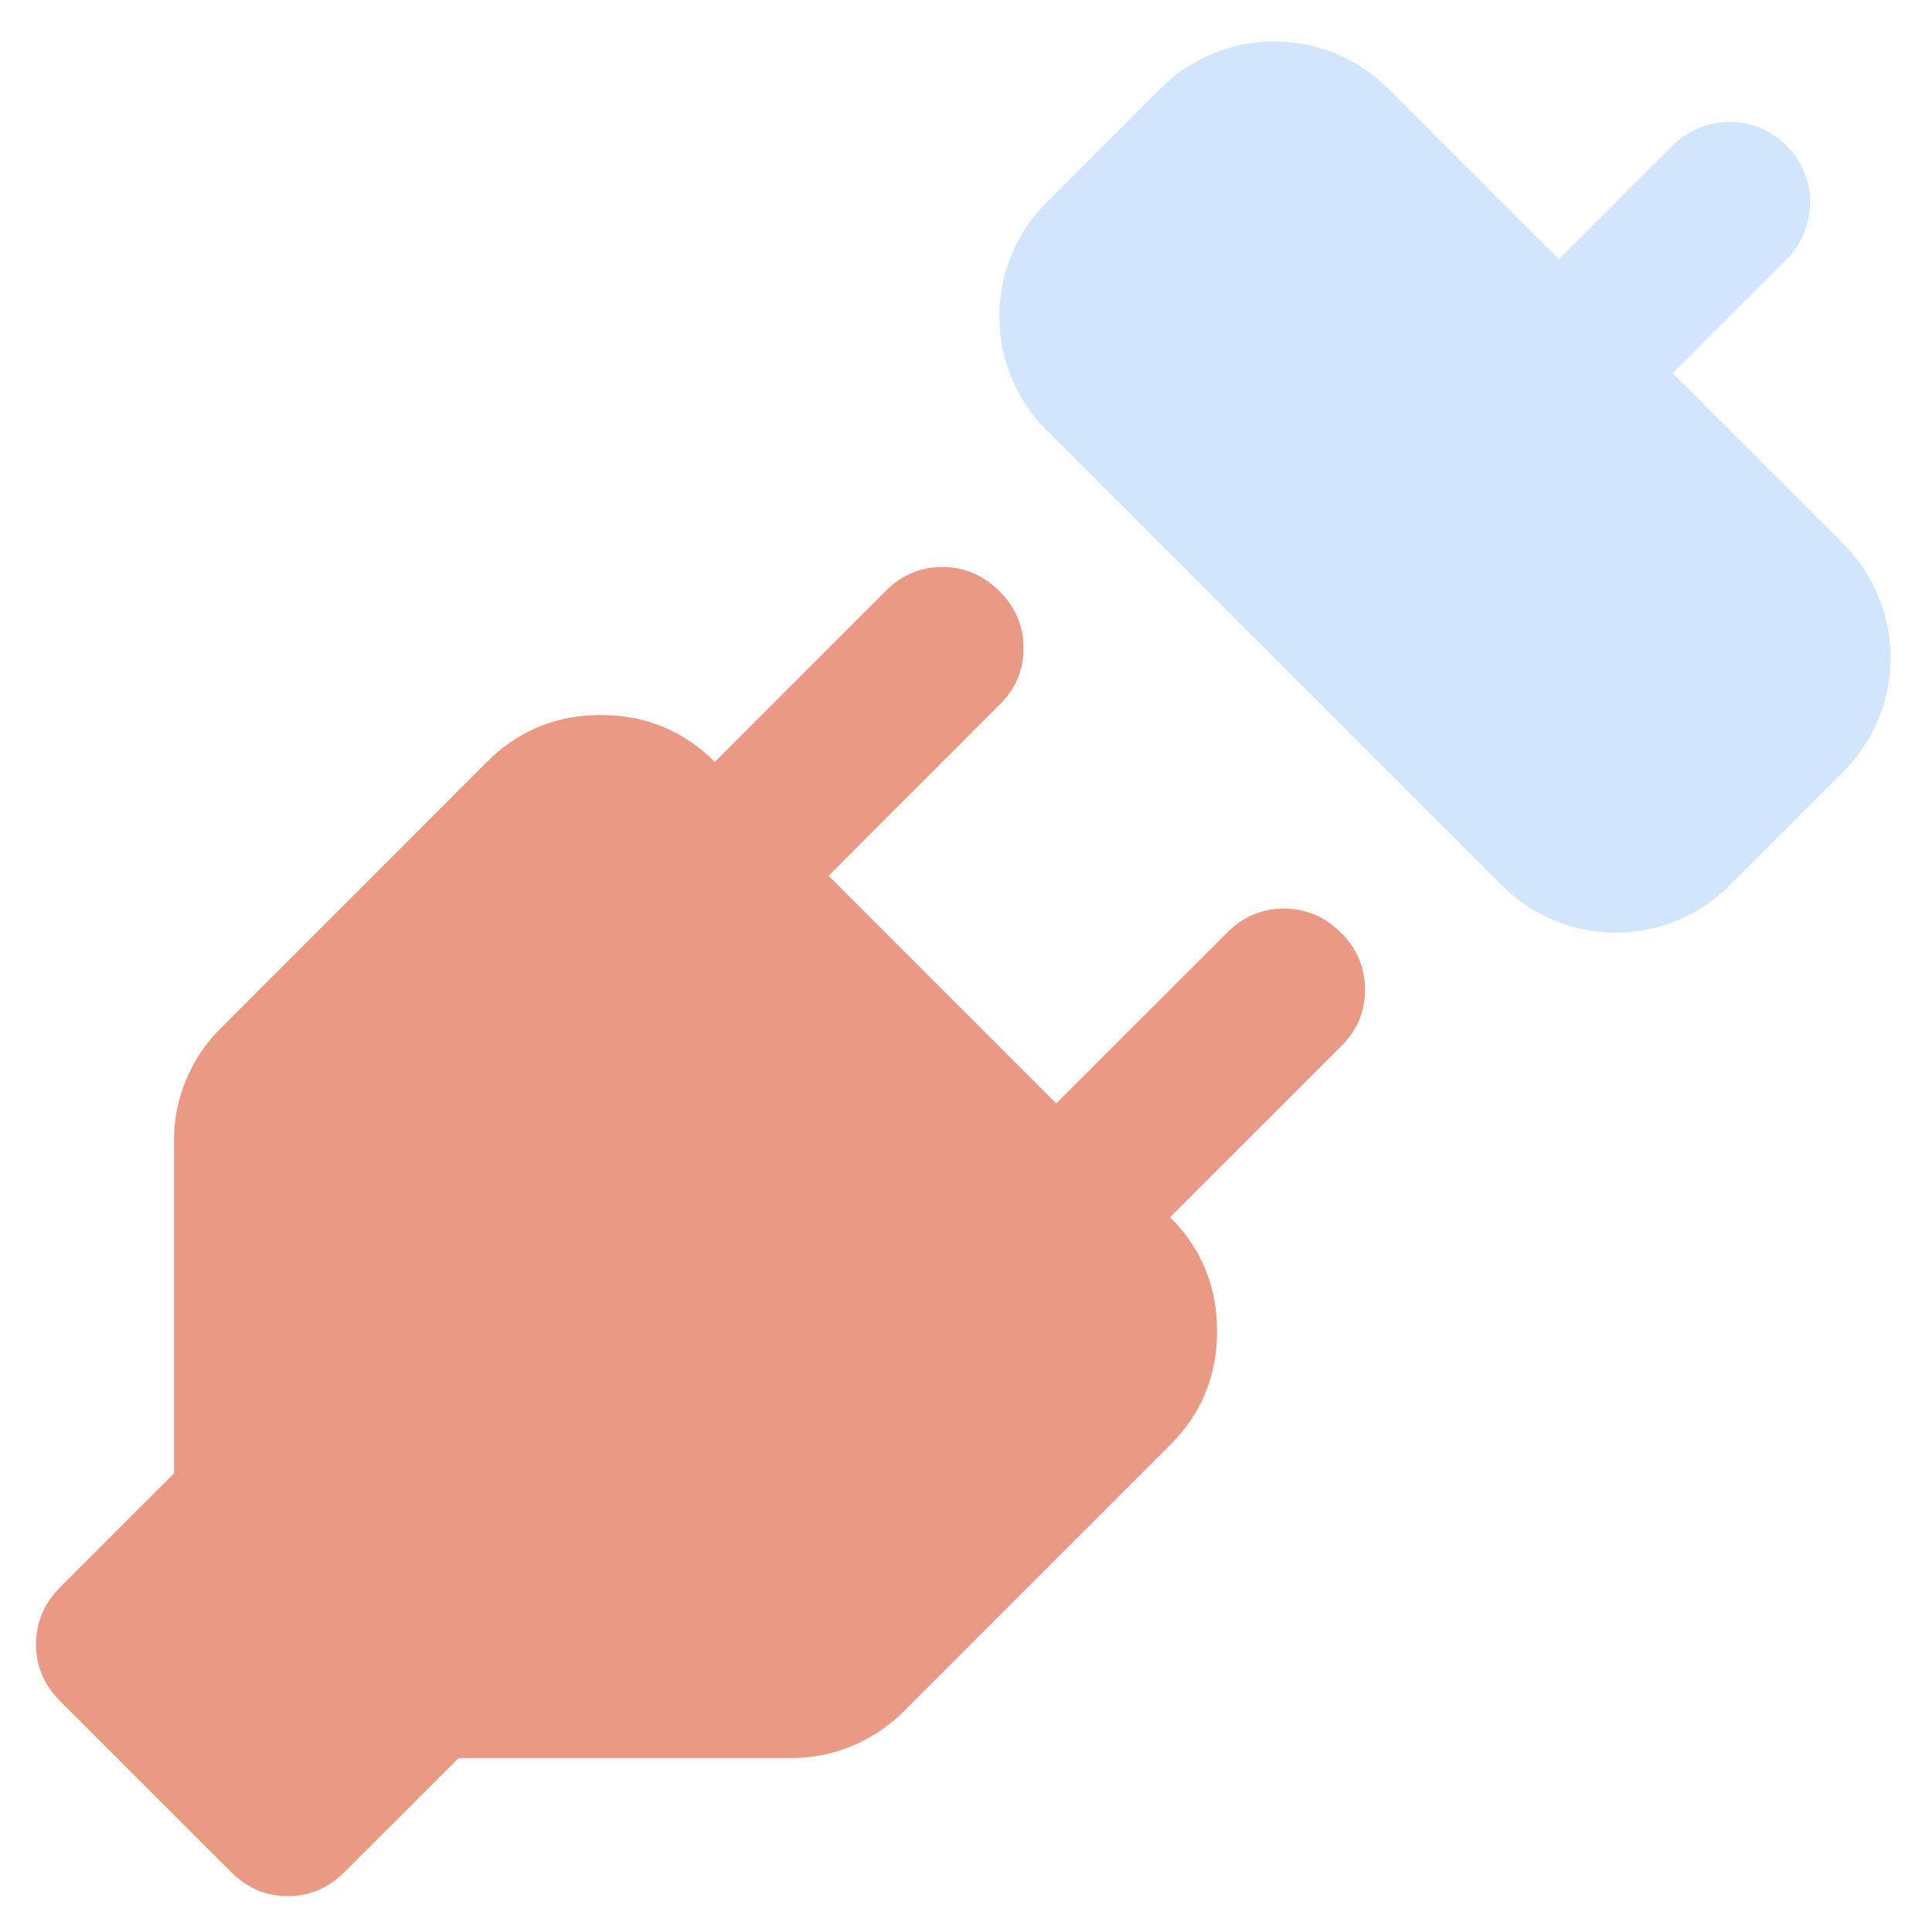
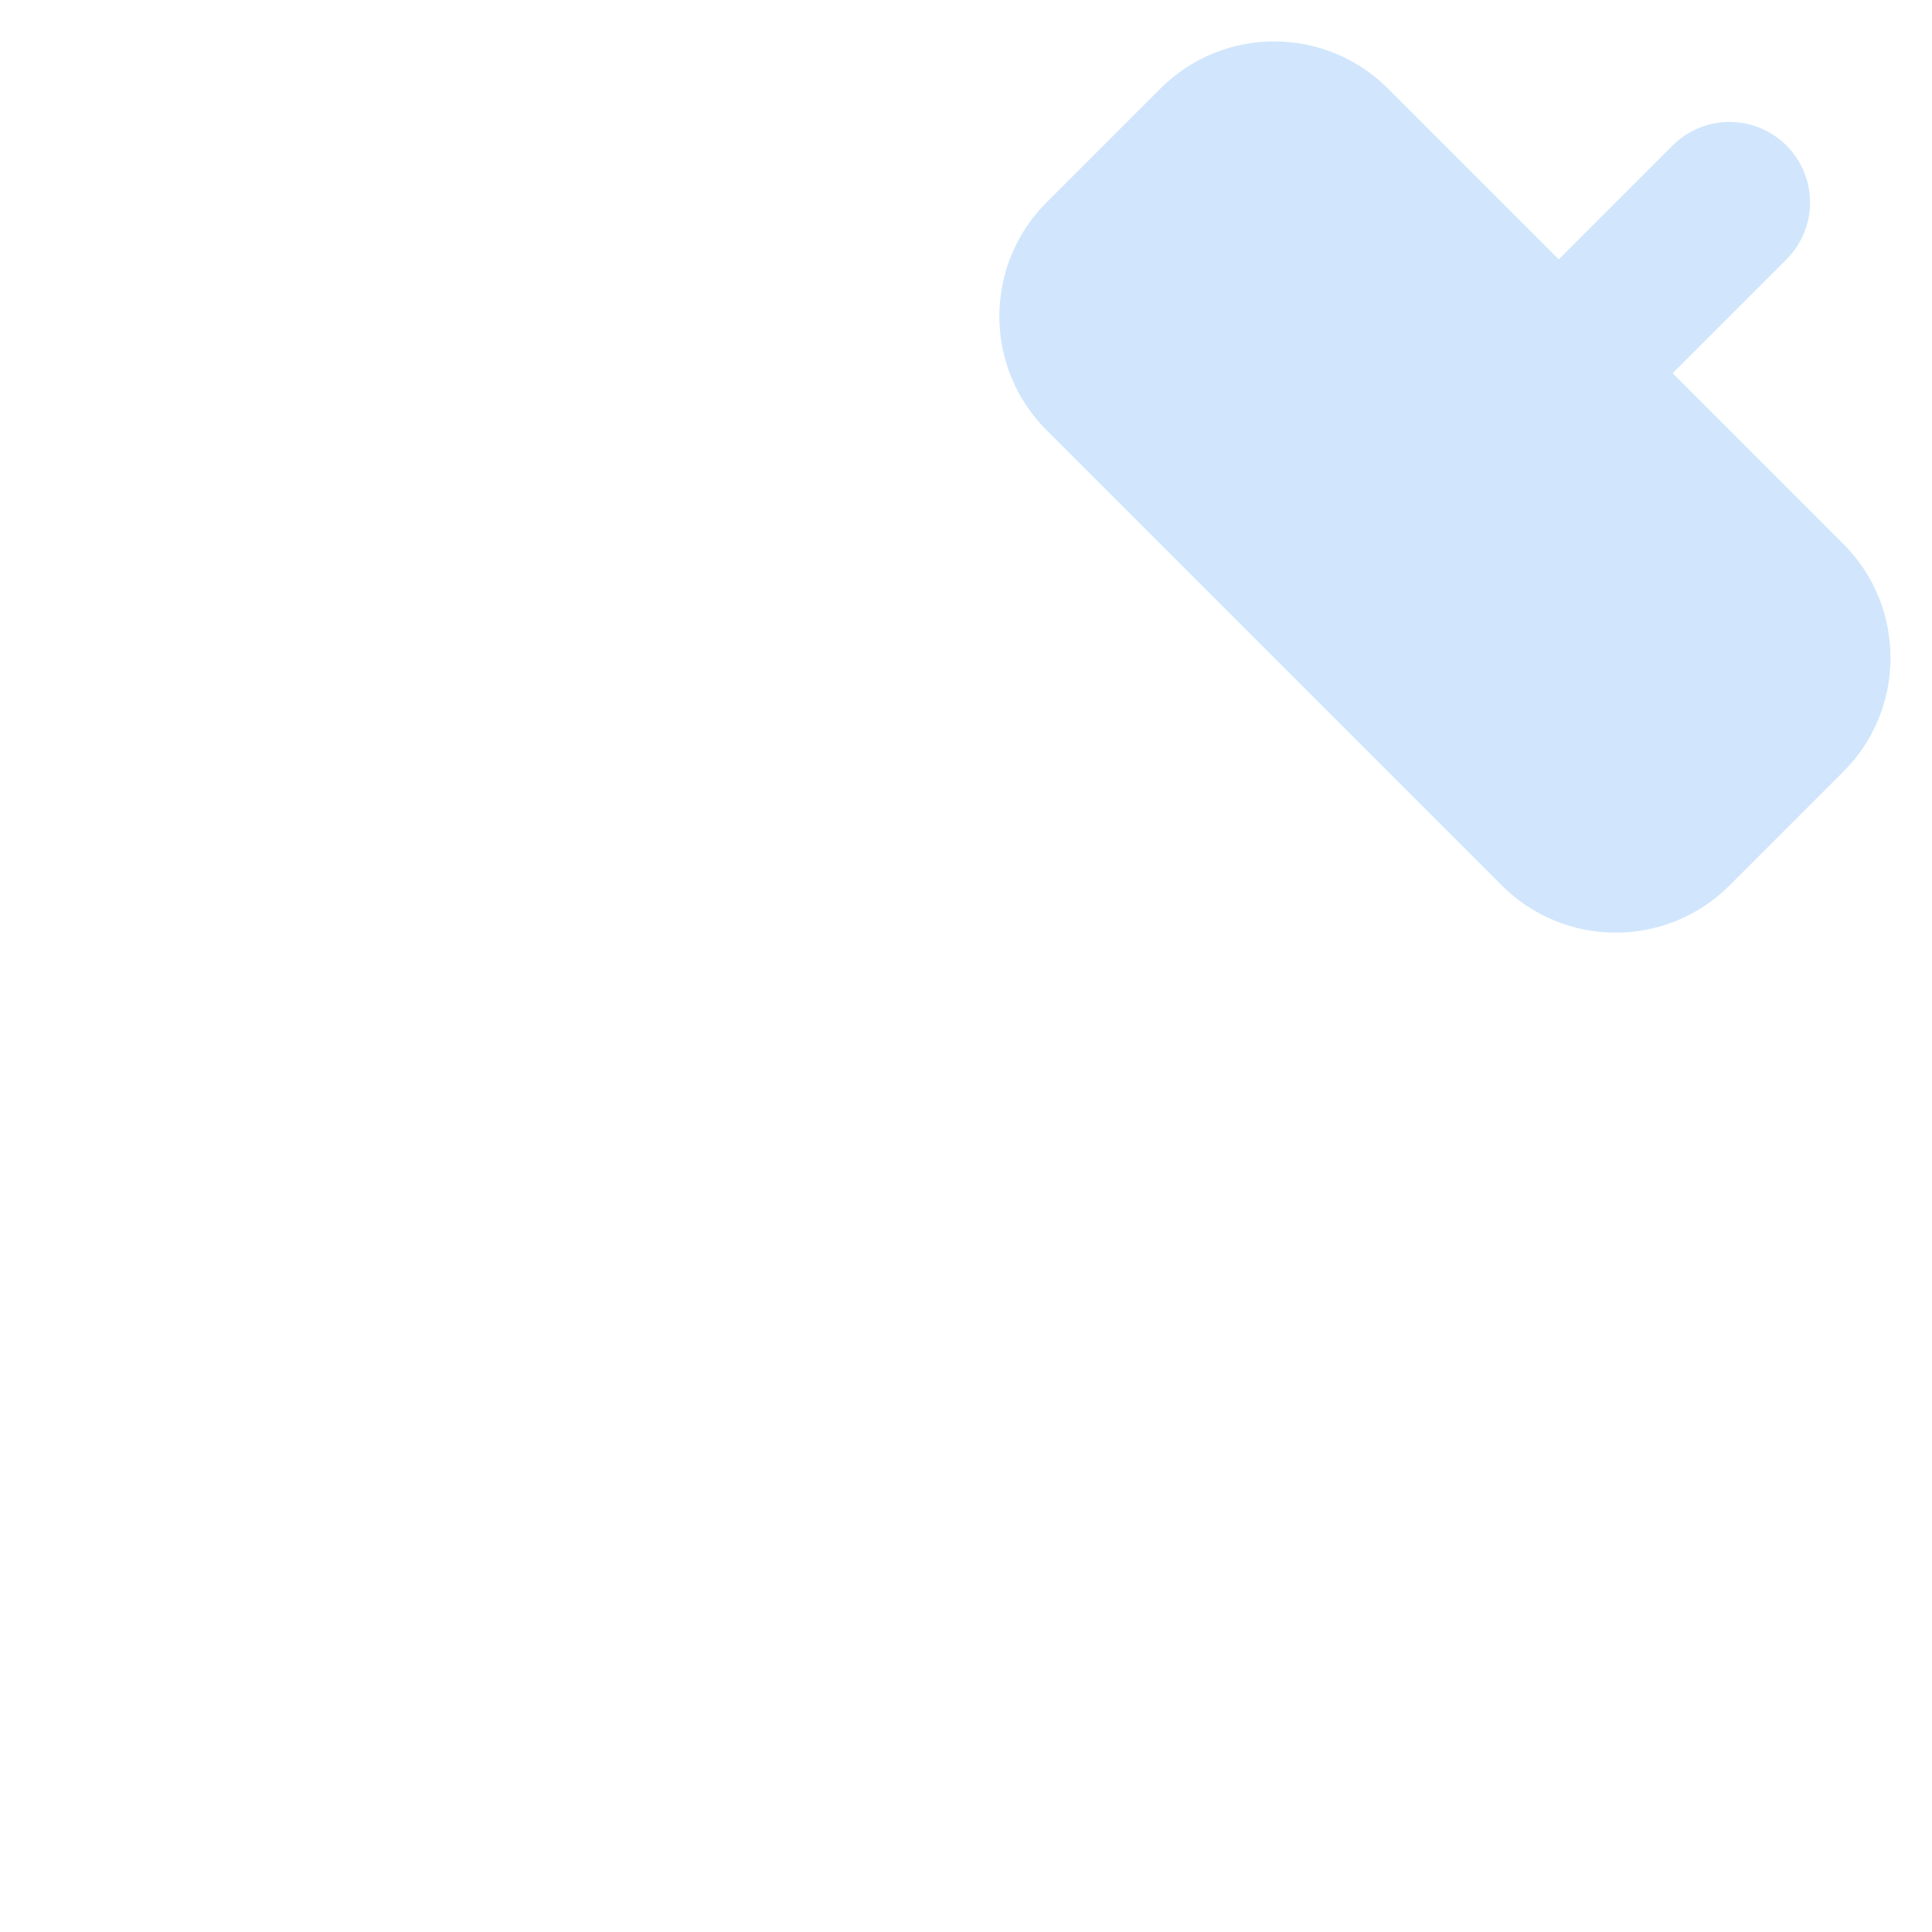
<svg xmlns="http://www.w3.org/2000/svg" width="24" height="24" viewBox="0 0 24 24" fill="none">
  <g clip-path="url(#clip0_1971_20324)">
-     <path d="M0.747 19.718L2.161 18.303V14.167C2.161 13.908 2.211 13.657 2.311 13.416C2.411 13.174 2.555 12.959 2.745 12.77L6.05 9.464C6.439 9.076 6.911 8.881 7.464 8.882C8.018 8.882 8.49 9.077 8.879 9.464L9.586 10.172H8.172L11 7.343C11.2 7.143 11.436 7.043 11.707 7.043C11.978 7.044 12.214 7.144 12.414 7.343C12.615 7.543 12.715 7.779 12.715 8.051C12.715 8.323 12.615 8.559 12.414 8.757L10.293 10.879L13.121 13.707L15.243 11.586C15.443 11.385 15.679 11.286 15.95 11.286C16.221 11.287 16.456 11.386 16.657 11.586C16.857 11.785 16.957 12.021 16.957 12.294C16.957 12.566 16.857 12.802 16.657 13L13.828 15.828V14.414L14.536 15.121C14.924 15.51 15.119 15.982 15.119 16.536C15.119 17.091 14.924 17.562 14.536 17.95L11.23 21.256C11.041 21.444 10.826 21.588 10.584 21.689C10.342 21.789 10.092 21.839 9.833 21.839L5.697 21.839L4.282 23.253C4.082 23.453 3.846 23.554 3.575 23.554C3.303 23.554 3.068 23.453 2.868 23.253L0.747 21.132C0.547 20.931 0.447 20.696 0.447 20.425C0.448 20.154 0.548 19.918 0.747 19.718Z" fill="#EA9984" />
    <path fill-rule="evenodd" clip-rule="evenodd" d="M22.192 1.808C21.802 1.417 21.169 1.417 20.778 1.808L19.364 3.222L17.243 1.101C16.462 0.319 15.195 0.319 14.414 1.101L13 2.515C12.219 3.296 12.219 4.562 13 5.343L18.657 11C19.438 11.781 20.704 11.781 21.485 11L22.899 9.586C23.68 8.805 23.68 7.538 22.899 6.757L20.778 4.636L22.192 3.222C22.583 2.831 22.583 2.198 22.192 1.808Z" fill="#D1E6FC" />
  </g>
  <defs>
    <clipPath id="clip0_1971_20324">
      <rect width="24" height="24" fill="white" />
    </clipPath>
  </defs>
</svg>